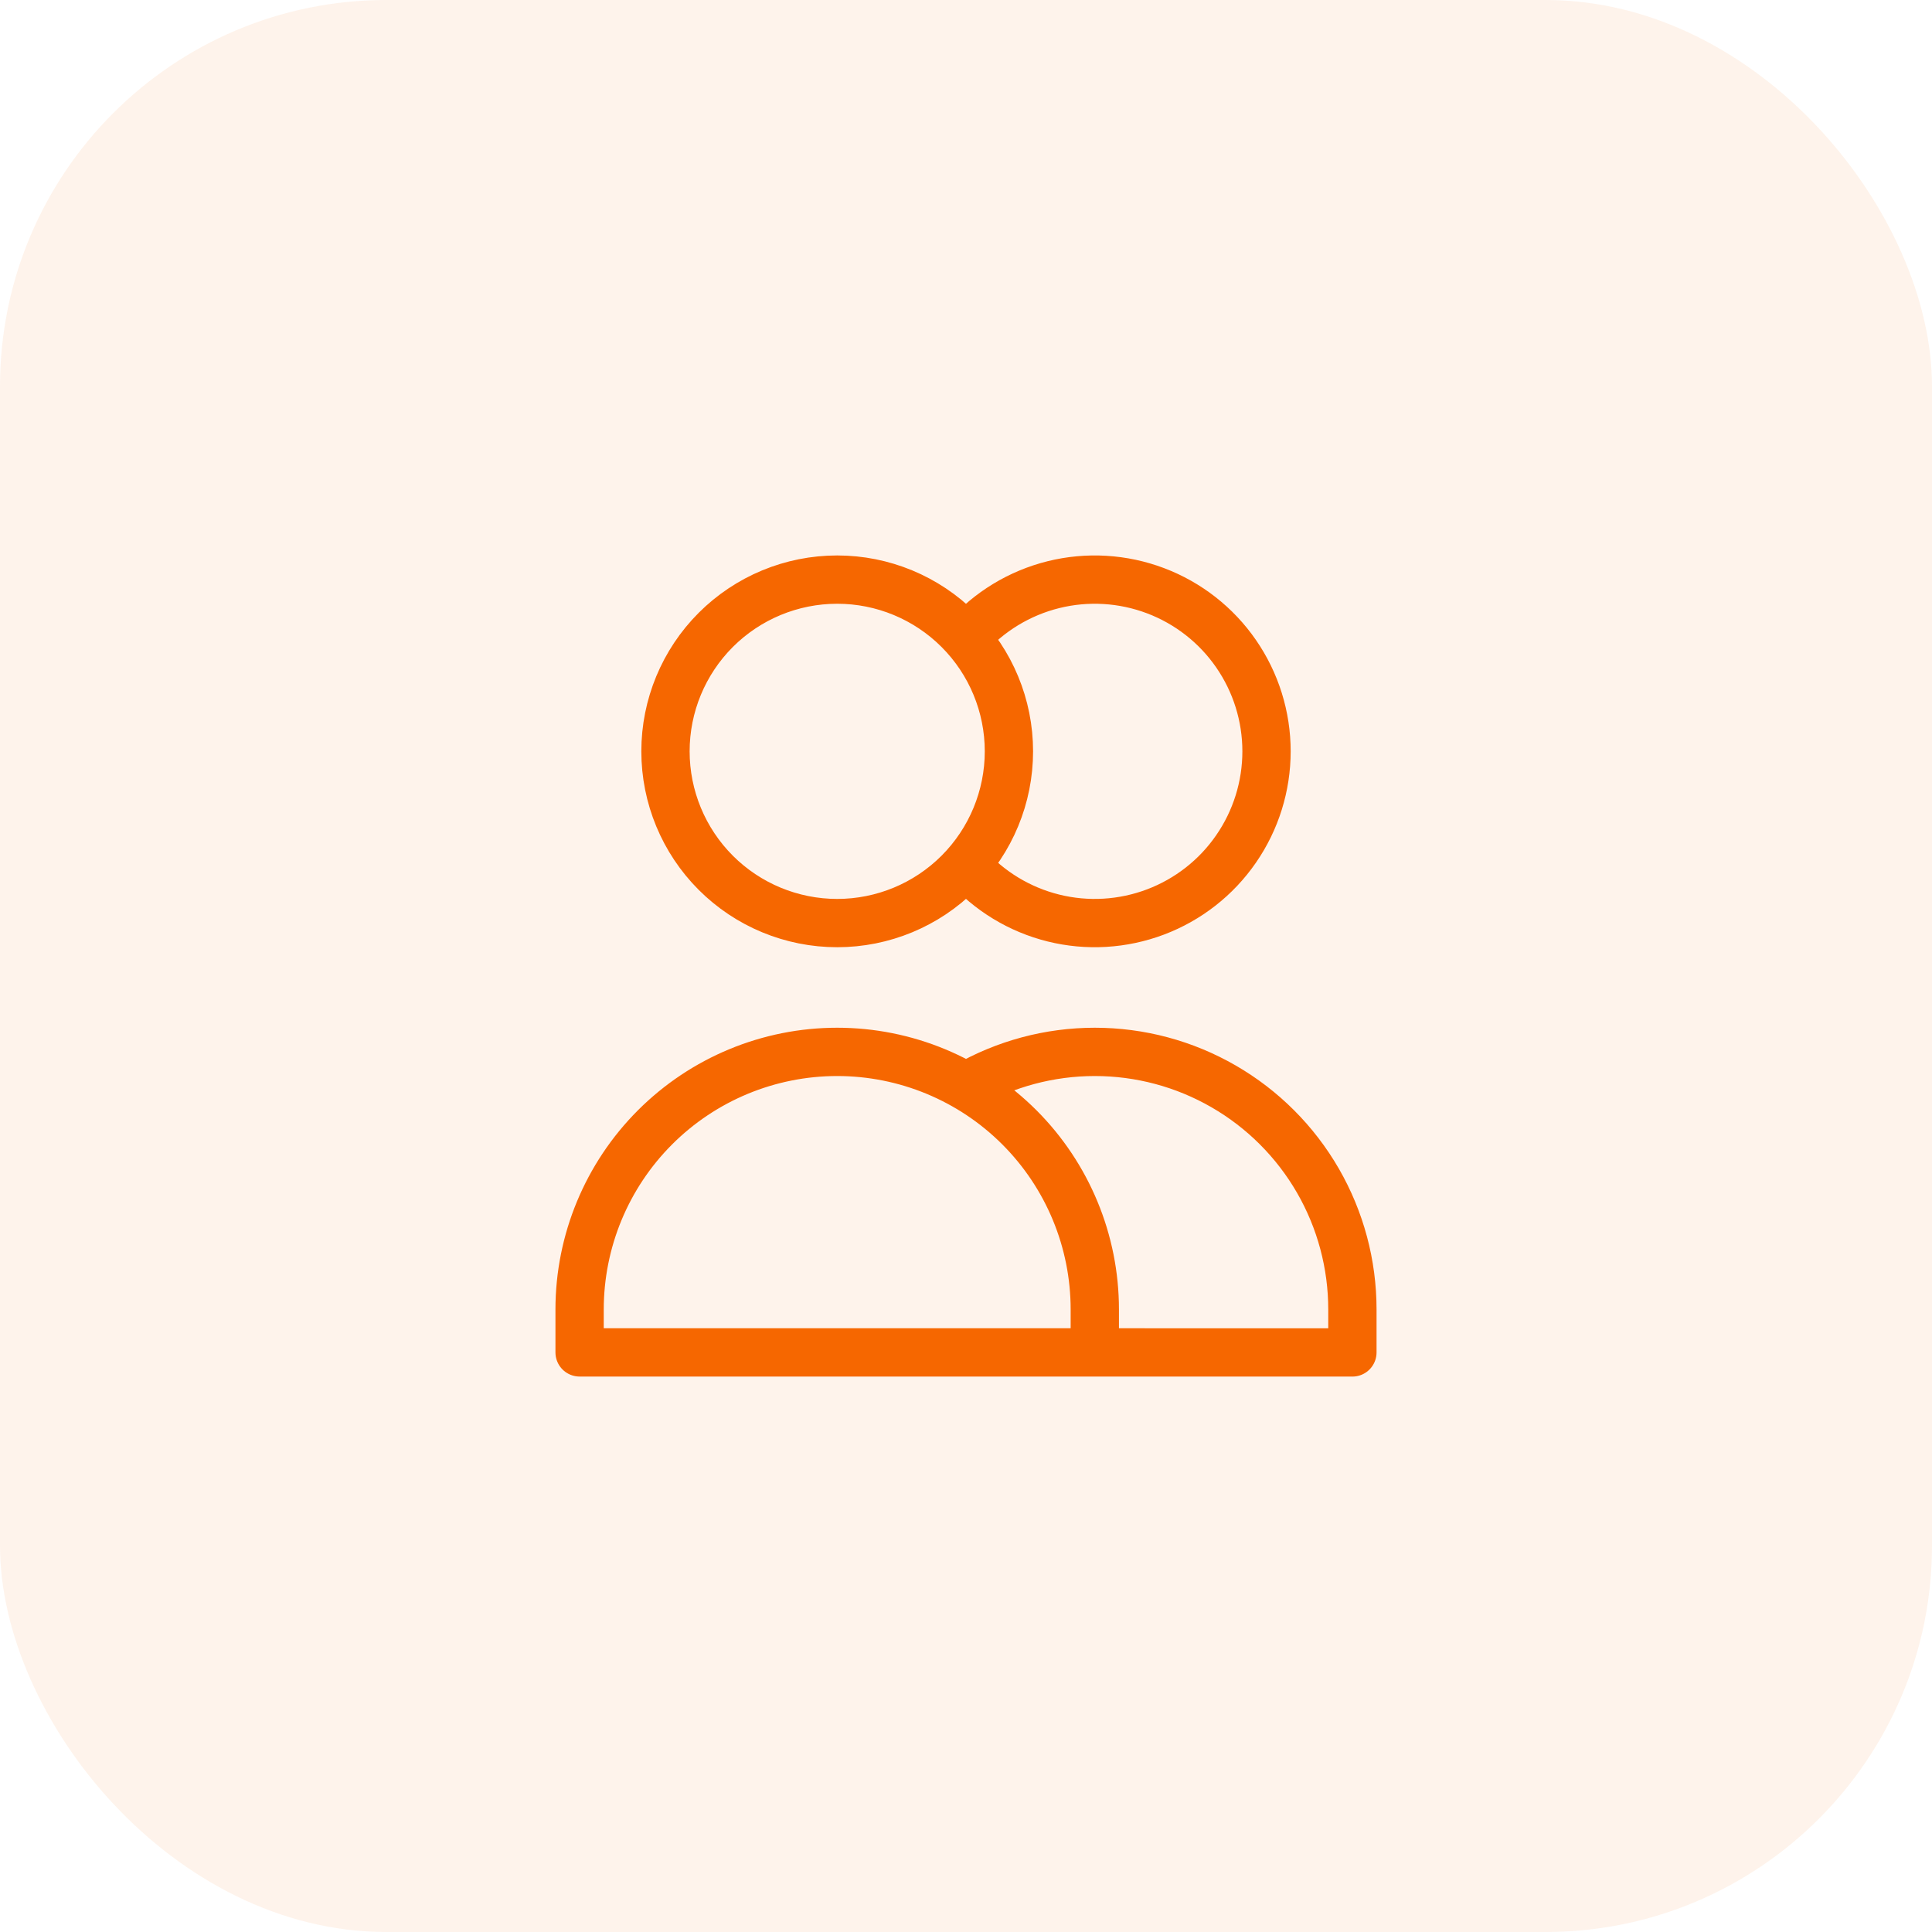
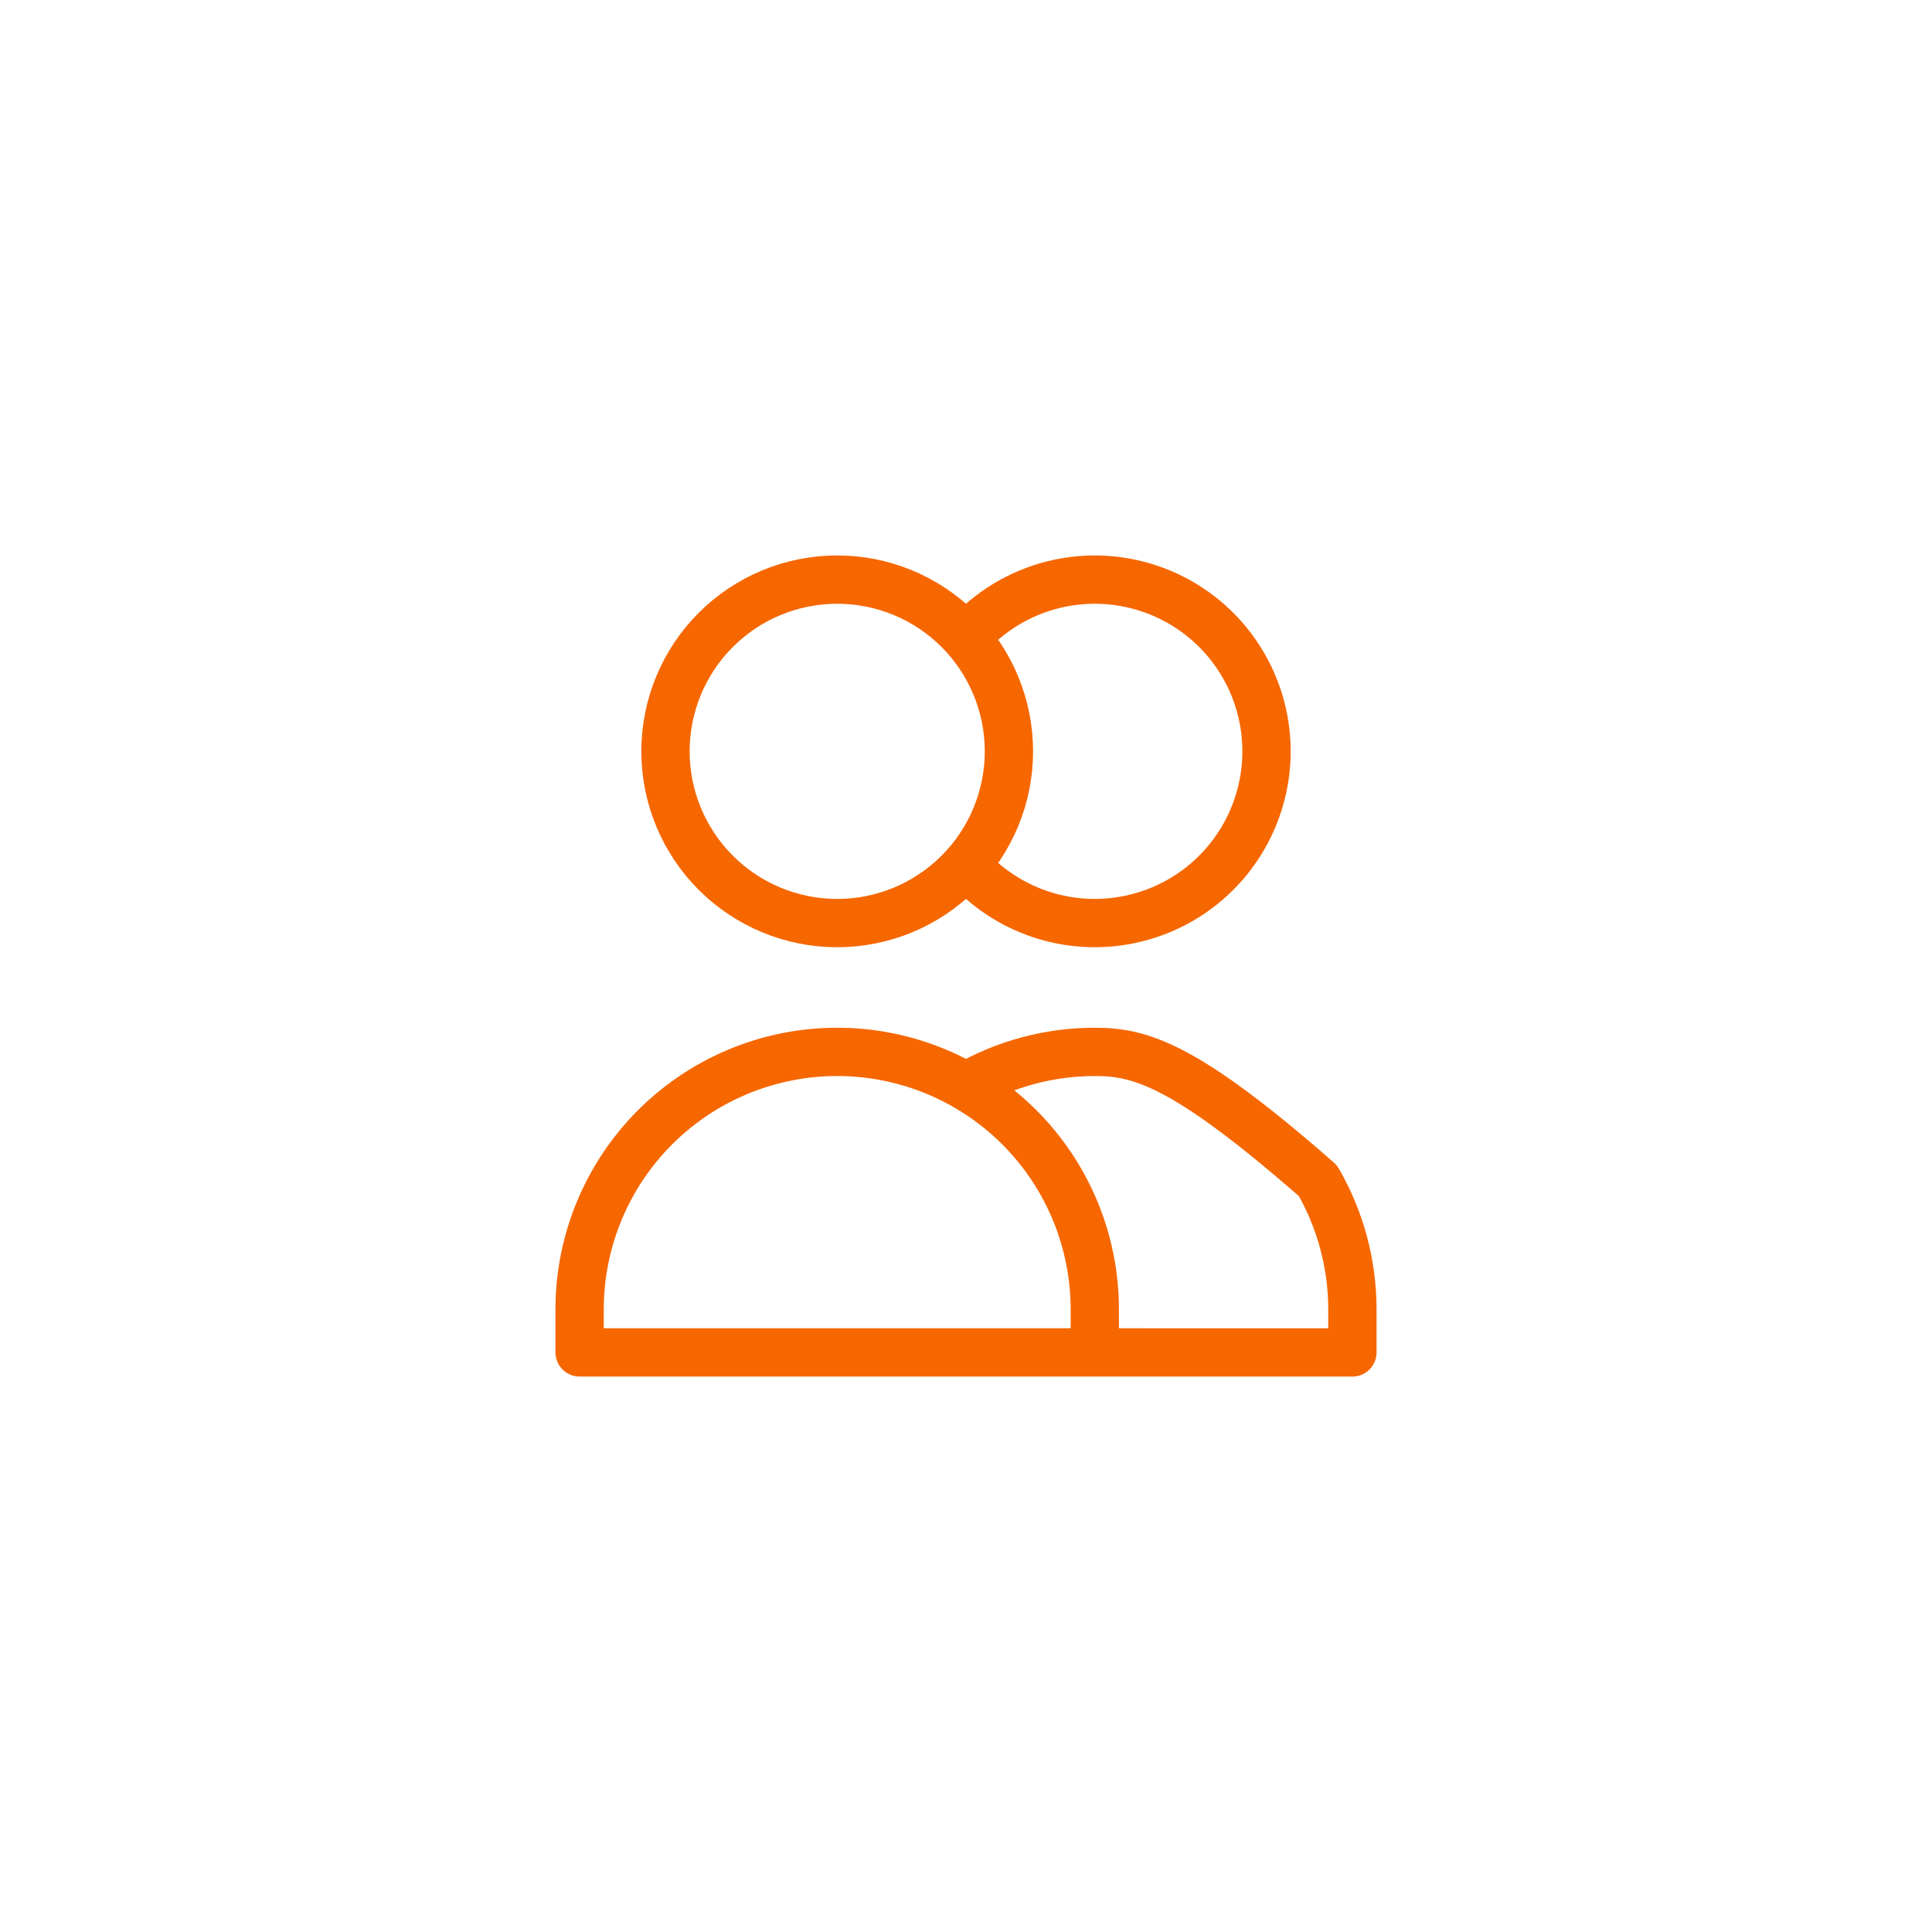
<svg xmlns="http://www.w3.org/2000/svg" width="60" height="60" viewBox="0 0 60 60" fill="none">
-   <rect opacity="0.08" width="60" height="60" rx="12" fill="#F66700" />
-   <path d="M30 19.805C30.717 18.993 31.664 18.418 32.715 18.157C33.766 17.896 34.872 17.962 35.886 18.345C36.899 18.728 37.772 19.41 38.387 20.301C39.003 21.192 39.333 22.25 39.333 23.333C39.333 24.417 39.003 25.474 38.387 26.365C37.772 27.257 36.899 27.939 35.886 28.322C34.872 28.705 33.766 28.771 32.715 28.51C31.664 28.249 30.717 27.674 30 26.861M34 42H18V40.667C18 38.545 18.843 36.51 20.343 35.01C21.843 33.51 23.878 32.667 26 32.667C28.122 32.667 30.157 33.51 31.657 35.01C33.157 36.51 34 38.545 34 40.667V42ZM34 42L38 42.001H42V40.668C42 39.263 41.631 37.884 40.929 36.667C40.227 35.451 39.217 34.441 38.001 33.739C36.784 33.036 35.405 32.667 34 32.667C32.596 32.667 31.216 33.036 30 33.738M31.333 23.333C31.333 24.748 30.771 26.104 29.771 27.105C28.771 28.105 27.415 28.667 26 28.667C24.585 28.667 23.229 28.105 22.229 27.105C21.229 26.104 20.667 24.748 20.667 23.333C20.667 21.919 21.229 20.562 22.229 19.562C23.229 18.562 24.585 18 26 18C27.415 18 28.771 18.562 29.771 19.562C30.771 20.562 31.333 21.919 31.333 23.333Z" stroke="#F66700" stroke-width="1.5" stroke-linecap="round" stroke-linejoin="round" />
+   <path d="M30 19.805C30.717 18.993 31.664 18.418 32.715 18.157C33.766 17.896 34.872 17.962 35.886 18.345C36.899 18.728 37.772 19.41 38.387 20.301C39.003 21.192 39.333 22.25 39.333 23.333C39.333 24.417 39.003 25.474 38.387 26.365C37.772 27.257 36.899 27.939 35.886 28.322C34.872 28.705 33.766 28.771 32.715 28.51C31.664 28.249 30.717 27.674 30 26.861M34 42H18V40.667C18 38.545 18.843 36.51 20.343 35.01C21.843 33.51 23.878 32.667 26 32.667C28.122 32.667 30.157 33.51 31.657 35.01C33.157 36.51 34 38.545 34 40.667V42ZM34 42L38 42.001H42V40.668C42 39.263 41.631 37.884 40.929 36.667C36.784 33.036 35.405 32.667 34 32.667C32.596 32.667 31.216 33.036 30 33.738M31.333 23.333C31.333 24.748 30.771 26.104 29.771 27.105C28.771 28.105 27.415 28.667 26 28.667C24.585 28.667 23.229 28.105 22.229 27.105C21.229 26.104 20.667 24.748 20.667 23.333C20.667 21.919 21.229 20.562 22.229 19.562C23.229 18.562 24.585 18 26 18C27.415 18 28.771 18.562 29.771 19.562C30.771 20.562 31.333 21.919 31.333 23.333Z" stroke="#F66700" stroke-width="1.5" stroke-linecap="round" stroke-linejoin="round" />
</svg>